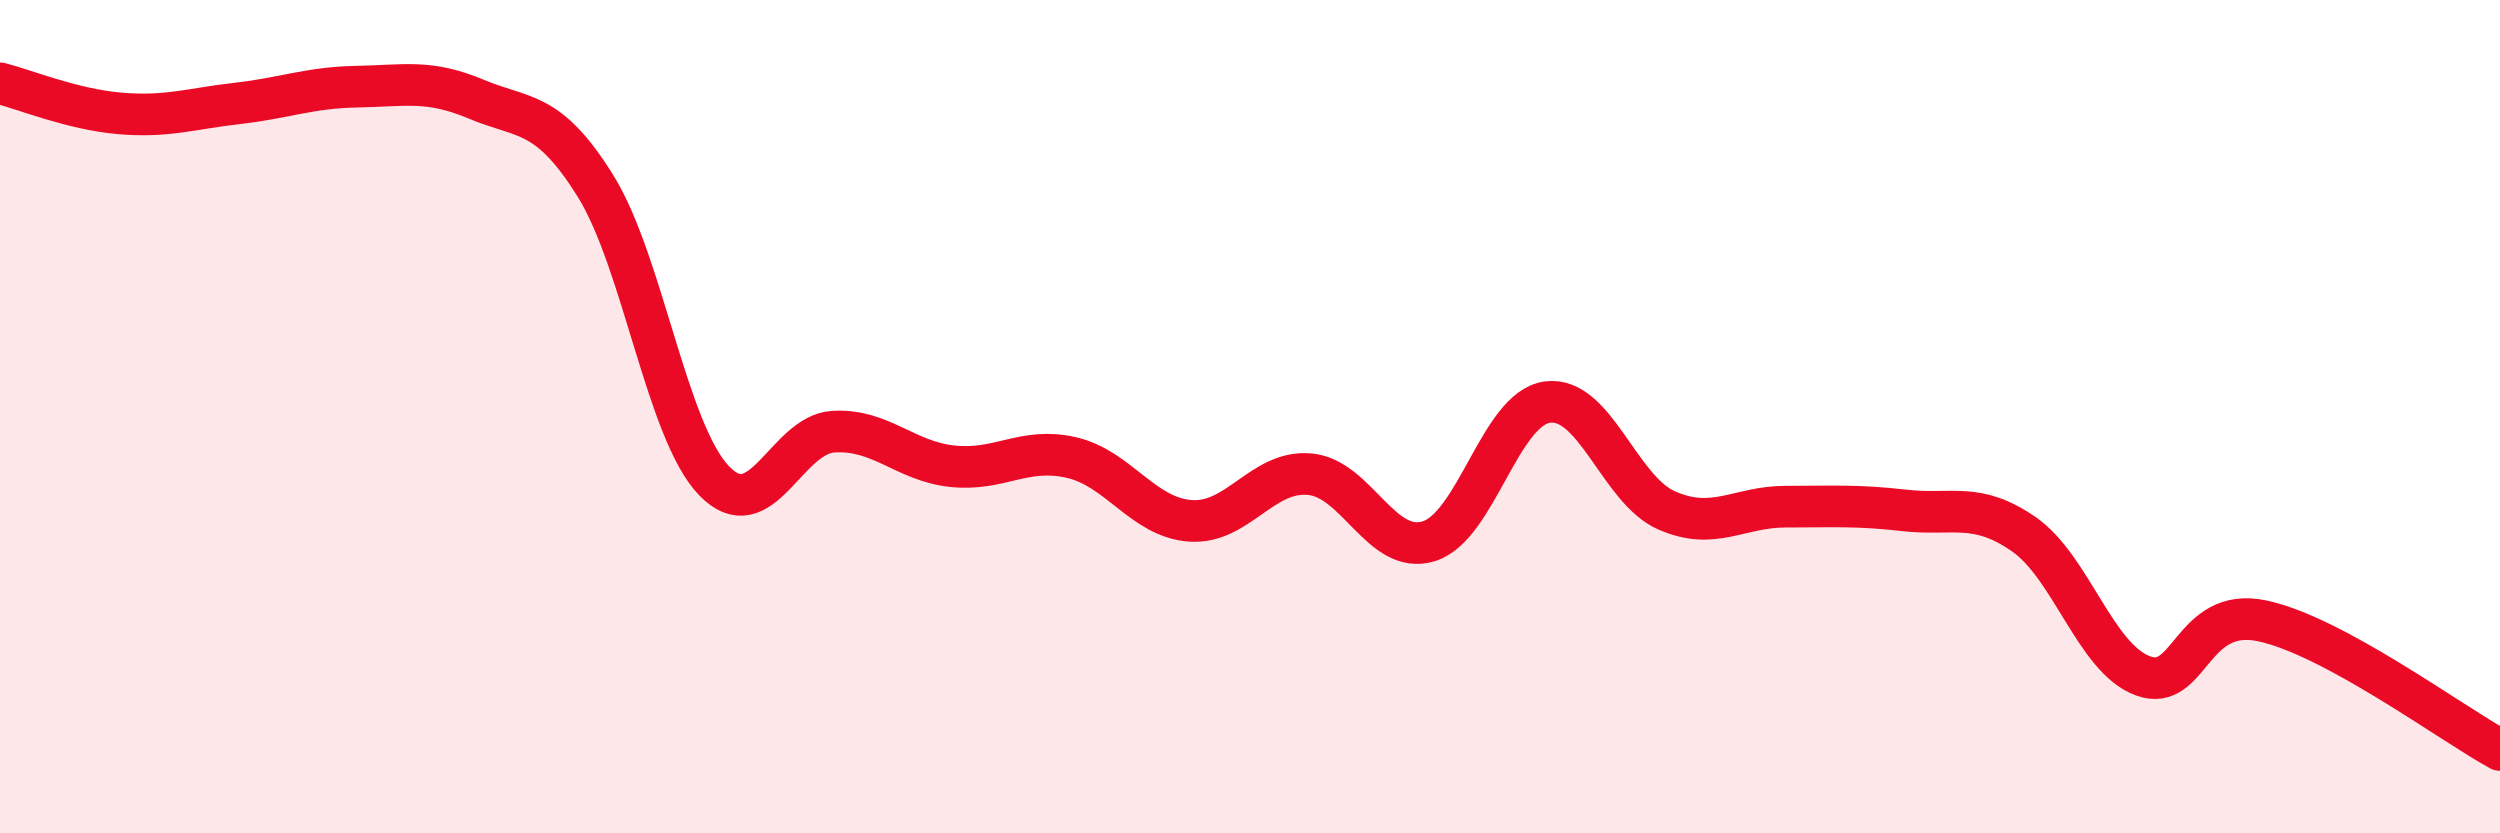
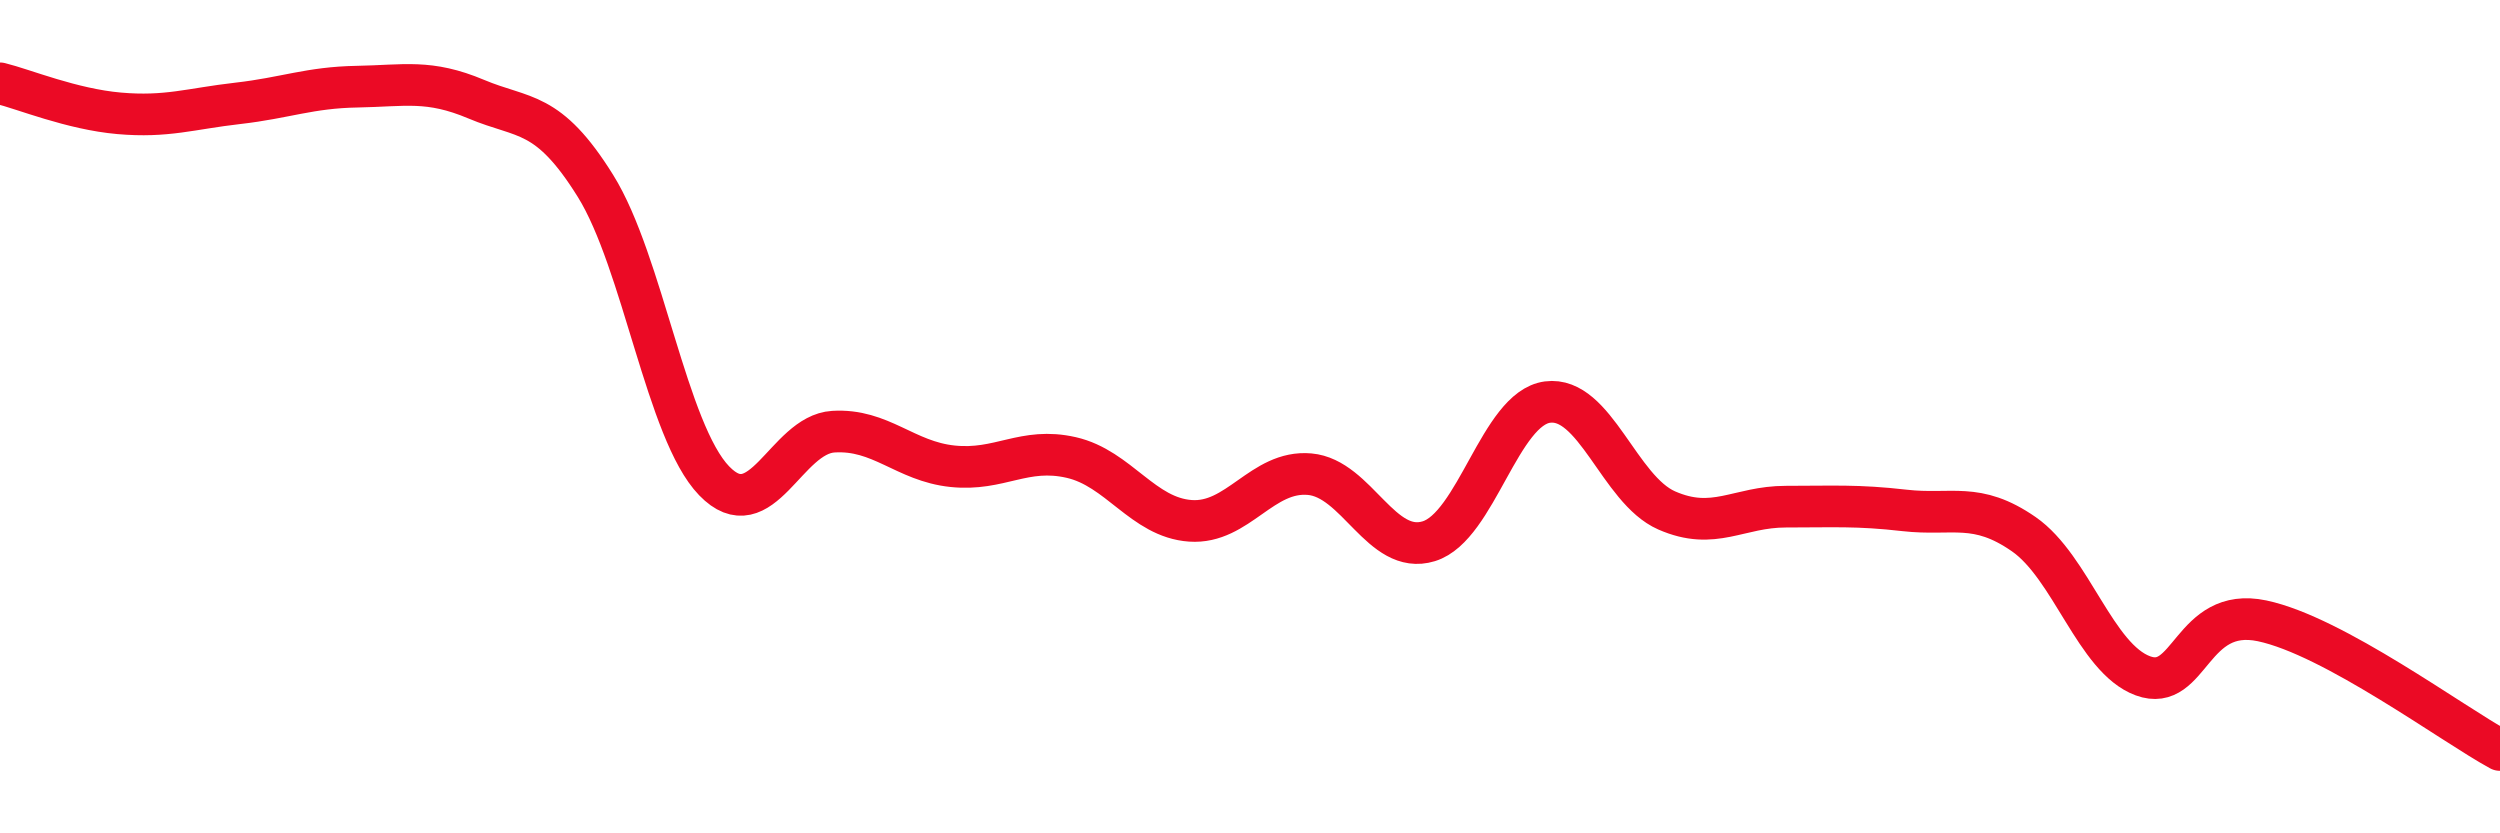
<svg xmlns="http://www.w3.org/2000/svg" width="60" height="20" viewBox="0 0 60 20">
-   <path d="M 0,2 C 0.57,2.14 1.72,2.62 2.86,2.72 C 4,2.82 4.57,2.61 5.71,2.48 C 6.85,2.35 7.43,2.1 8.57,2.08 C 9.71,2.06 10.29,1.9 11.43,2.38 C 12.57,2.86 13.15,2.63 14.29,4.46 C 15.43,6.29 16,10.36 17.14,11.54 C 18.28,12.72 18.86,10.43 20,10.36 C 21.14,10.29 21.72,11.07 22.86,11.19 C 24,11.31 24.57,10.72 25.71,10.98 C 26.85,11.24 27.43,12.42 28.57,12.5 C 29.71,12.58 30.29,11.28 31.43,11.38 C 32.57,11.48 33.15,13.34 34.29,12.99 C 35.43,12.64 36,9.8 37.14,9.65 C 38.28,9.5 38.86,11.75 40,12.25 C 41.14,12.75 41.72,12.16 42.86,12.16 C 44,12.16 44.57,12.12 45.71,12.25 C 46.85,12.38 47.43,12.03 48.57,12.82 C 49.71,13.61 50.29,15.8 51.43,16.22 C 52.57,16.64 52.58,14.54 54.29,14.9 C 56,15.26 58.86,17.38 60,18L60 20L0 20Z" fill="#EB0A25" opacity="0.1" stroke-linecap="round" stroke-linejoin="round" />
  <path d="M 0,2 C 0.57,2.14 1.72,2.62 2.86,2.72 C 4,2.82 4.57,2.61 5.71,2.48 C 6.85,2.35 7.43,2.1 8.57,2.08 C 9.71,2.06 10.29,1.9 11.43,2.38 C 12.57,2.86 13.15,2.63 14.29,4.46 C 15.43,6.29 16,10.36 17.14,11.54 C 18.28,12.72 18.86,10.43 20,10.36 C 21.14,10.29 21.72,11.07 22.86,11.19 C 24,11.31 24.57,10.72 25.71,10.98 C 26.85,11.24 27.43,12.42 28.57,12.5 C 29.71,12.58 30.29,11.28 31.43,11.38 C 32.57,11.48 33.15,13.34 34.29,12.99 C 35.43,12.64 36,9.8 37.14,9.65 C 38.28,9.5 38.86,11.75 40,12.25 C 41.14,12.75 41.72,12.16 42.86,12.16 C 44,12.16 44.57,12.12 45.71,12.25 C 46.85,12.38 47.43,12.03 48.57,12.82 C 49.71,13.61 50.29,15.8 51.43,16.22 C 52.57,16.64 52.58,14.54 54.29,14.9 C 56,15.26 58.86,17.38 60,18" stroke="#EB0A25" stroke-width="1" fill="none" stroke-linecap="round" stroke-linejoin="round" />
</svg>